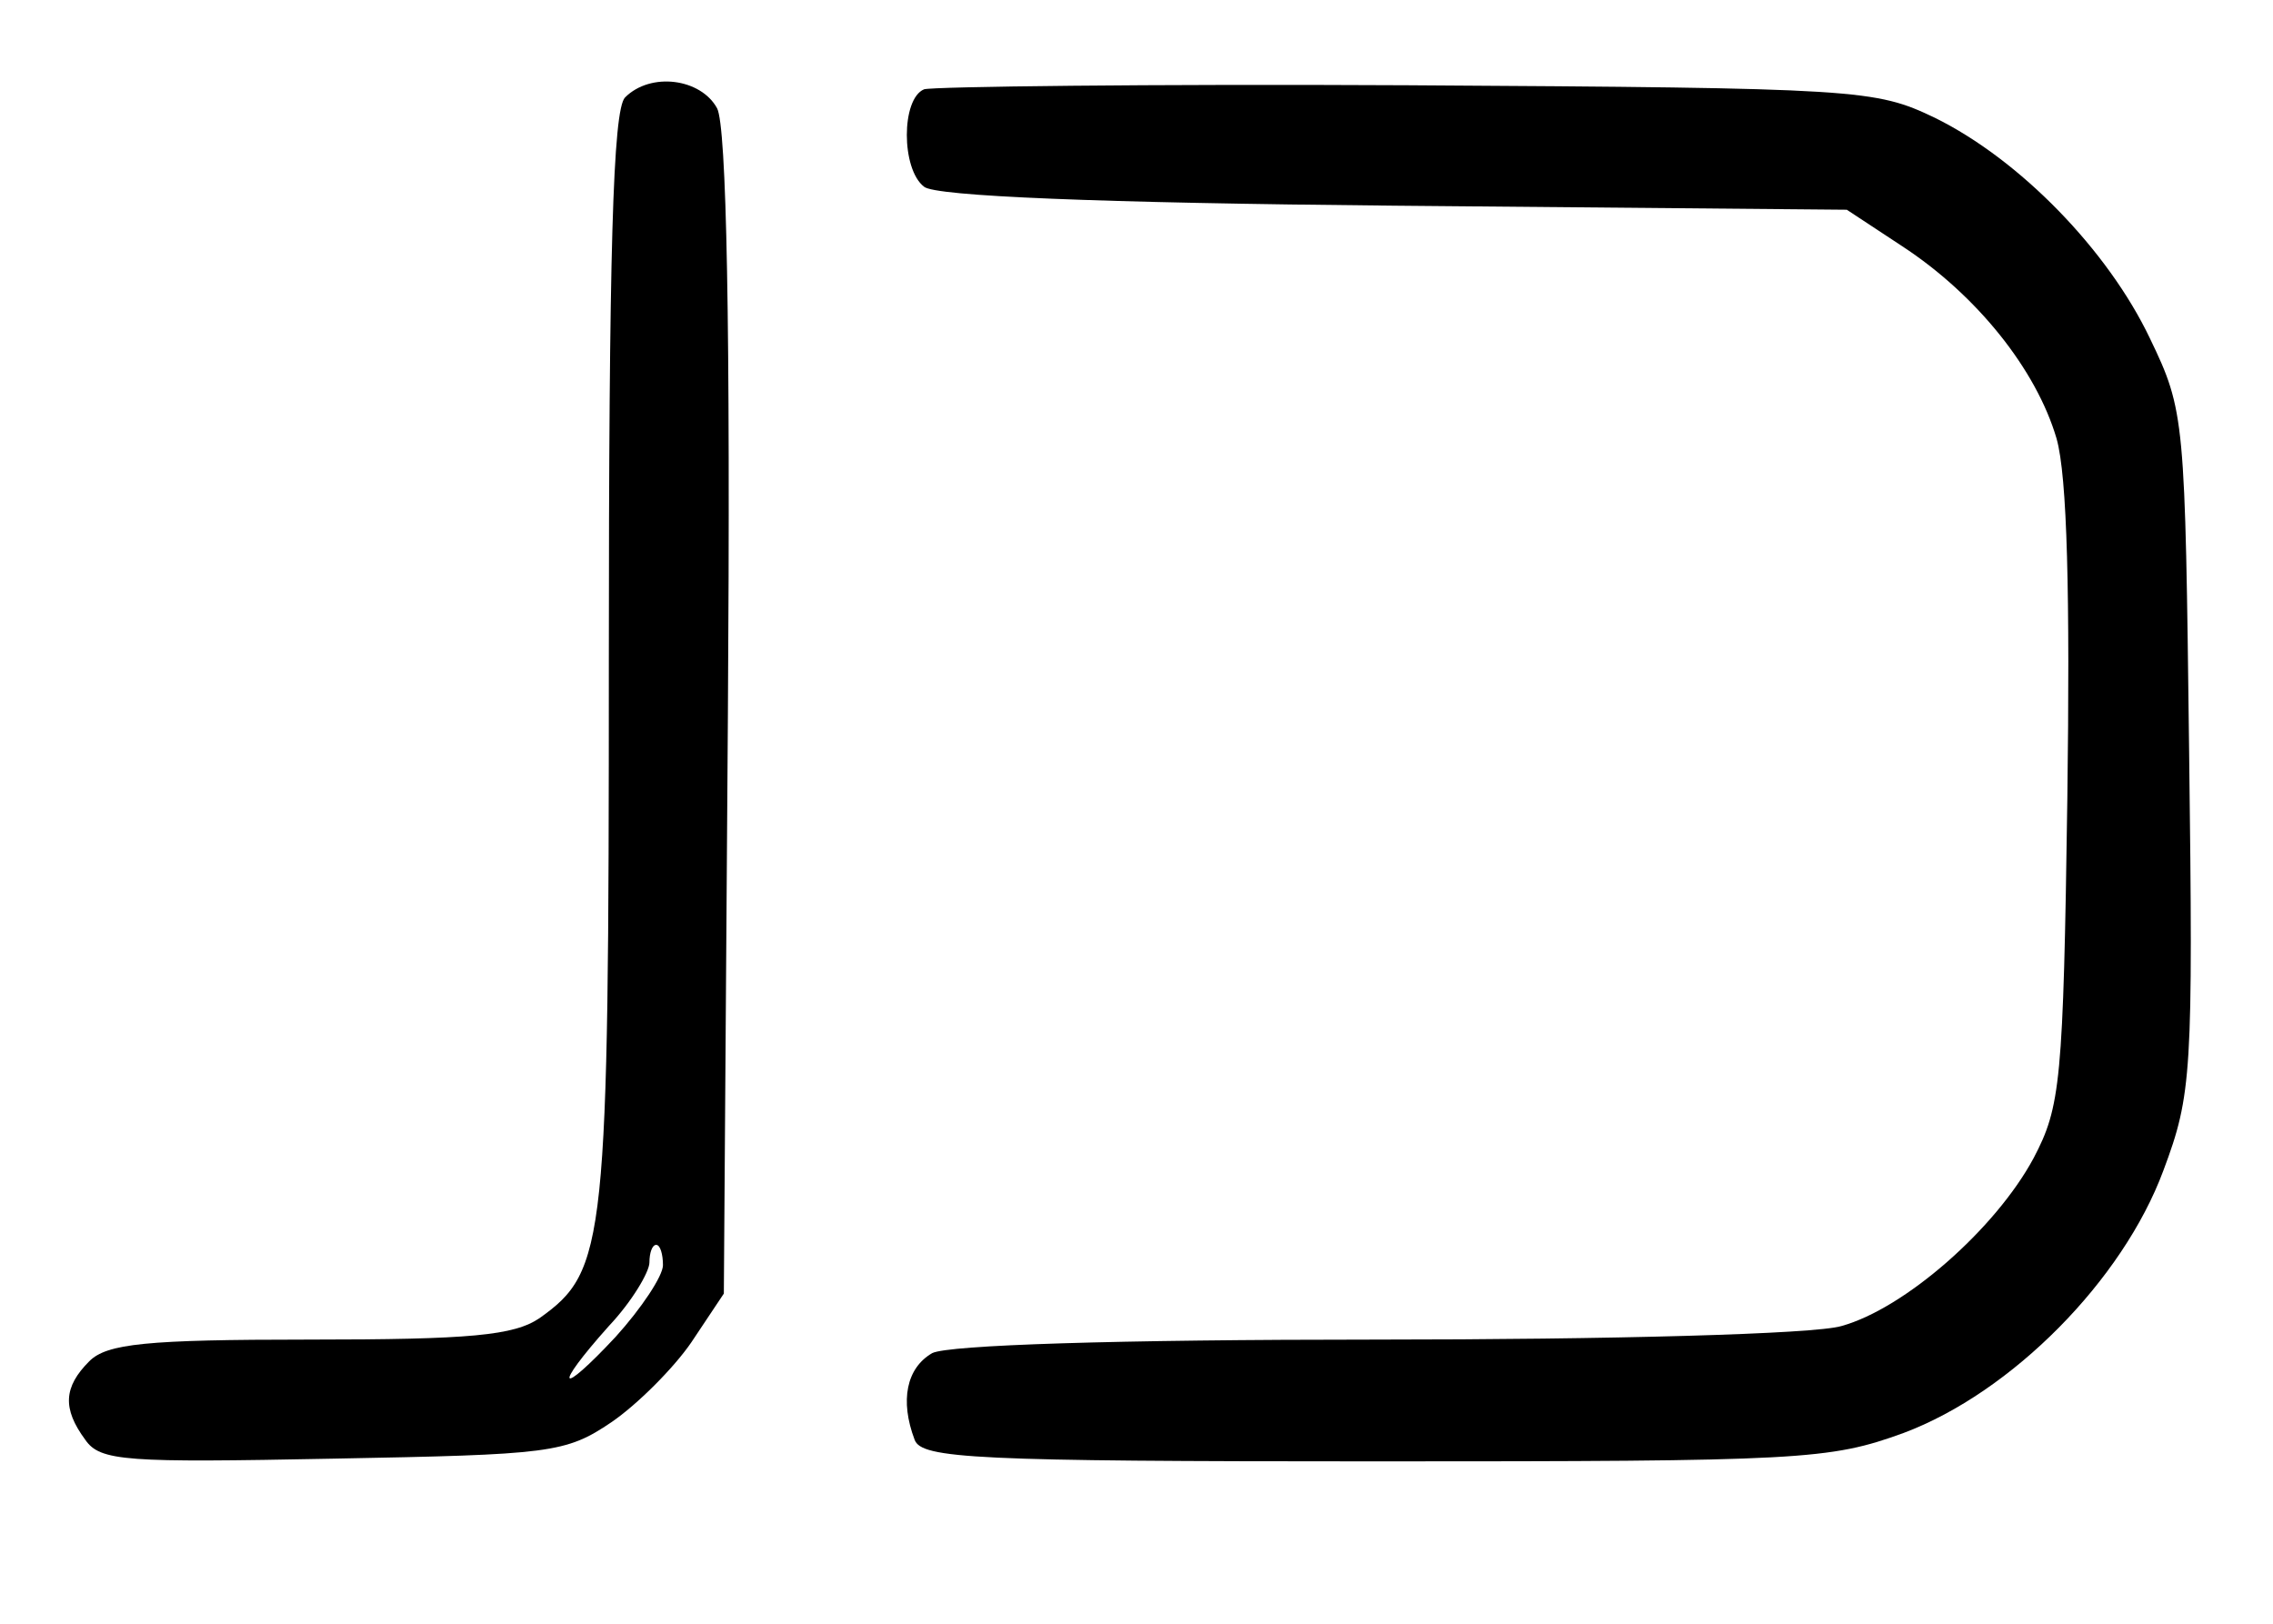
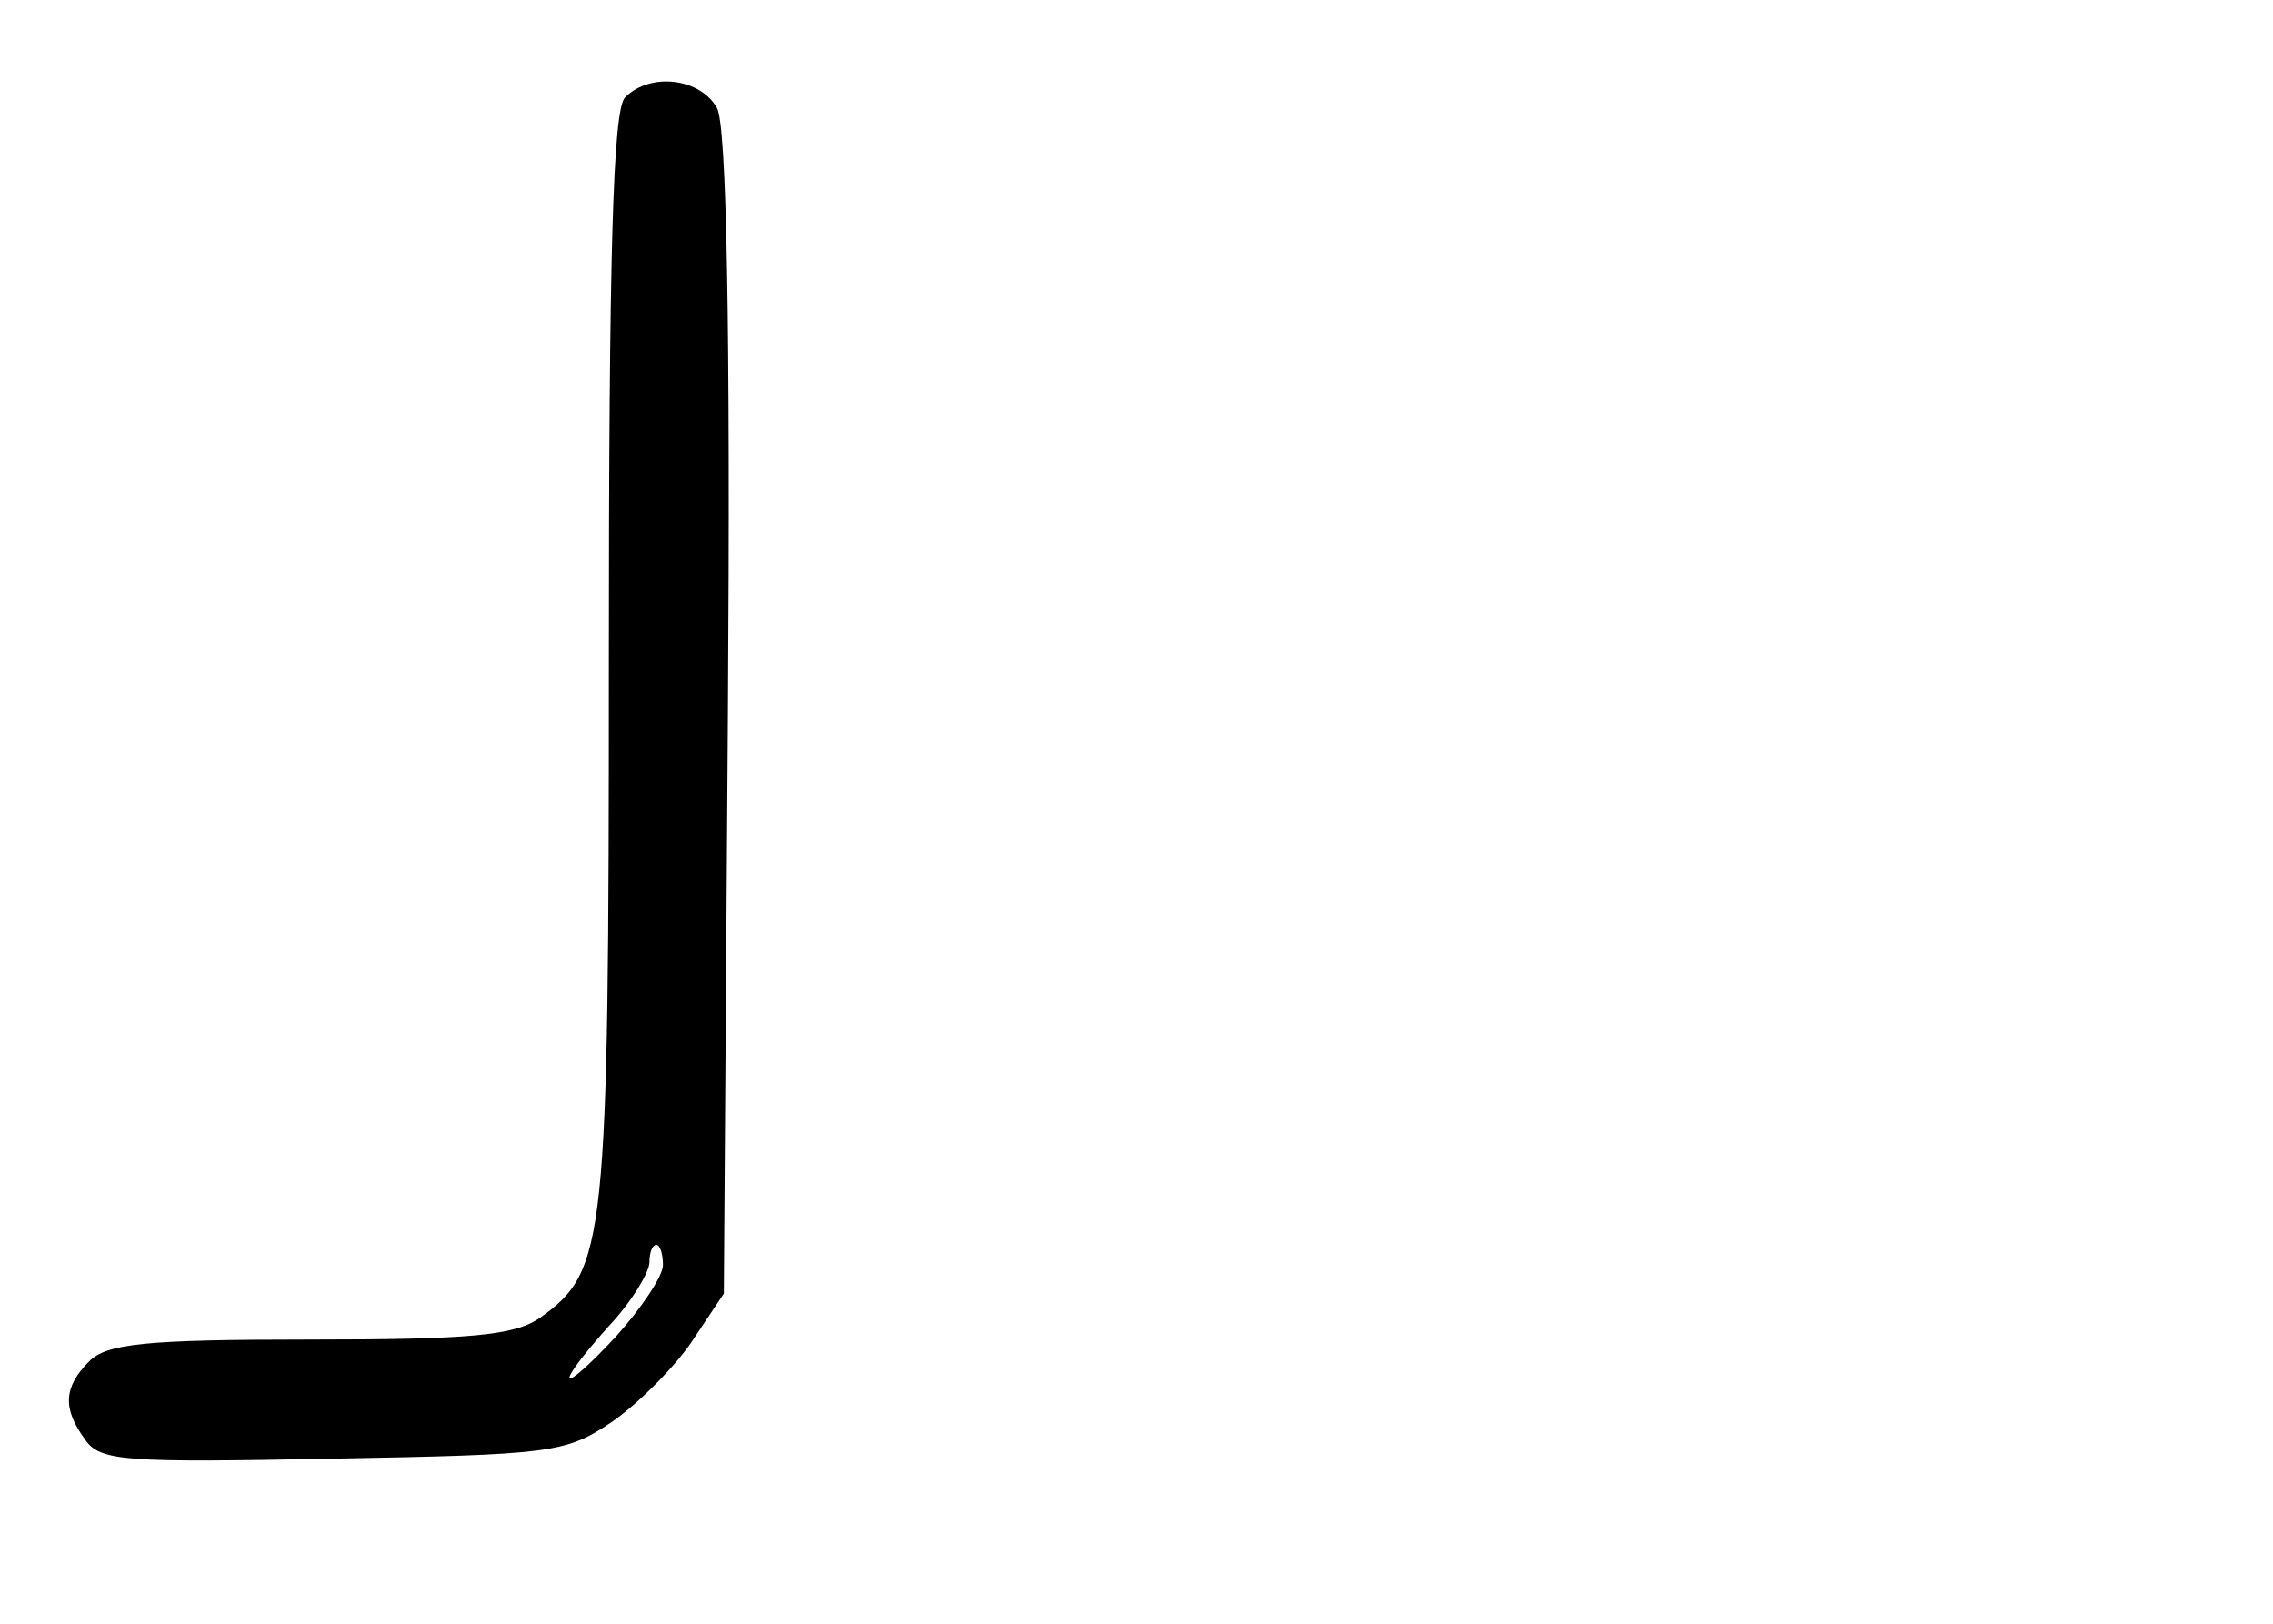
<svg xmlns="http://www.w3.org/2000/svg" version="1.0" width="168pt" height="120pt" viewBox="0 0 168 120" preserveAspectRatio="xMidYMid meet">
  <g transform="translate(0,120) scale(0.1,-0.1)" fill="#000000" stroke="none">
    <path d="M462 1128 c-9 -9 -12 -115 -12 -415 0 -433 -2 -452 -51 -487 -19 -13 -51 -16 -171 -16 -120 0 -149 -3 -162 -16 -19 -19 -20 -35 -3 -58 11 -16 30 -17 183 -14 161 3 172 4 206 27 19 13 46 40 59 59 l24 36 3 428 c2 289 -1 435 -8 448 -12 22 -49 27 -68 8z m28 -863 c0 -8 -16 -32 -35 -53 -42 -45 -47 -39 -5 8 17 18 30 40 30 47 0 7 2 13 5 13 3 0 5 -7 5 -15z" />
-     <path d="M683 1134 c-17 -7 -17 -59 0 -72 8 -7 129 -12 347 -14 l335 -3 41 -27 c55 -36 99 -91 114 -142 8 -28 10 -116 8 -266 -3 -210 -5 -228 -25 -266 -28 -52 -95 -111 -142 -124 -20 -6 -172 -10 -344 -10 -193 0 -316 -4 -328 -10 -19 -11 -24 -35 -13 -64 5 -14 45 -16 340 -16 316 0 336 1 391 21 80 30 162 113 192 194 21 56 22 72 19 310 -3 246 -3 251 -29 305 -31 65 -96 132 -159 163 -44 21 -55 22 -390 24 -190 1 -351 -1 -357 -3z" />
  </g>
</svg>